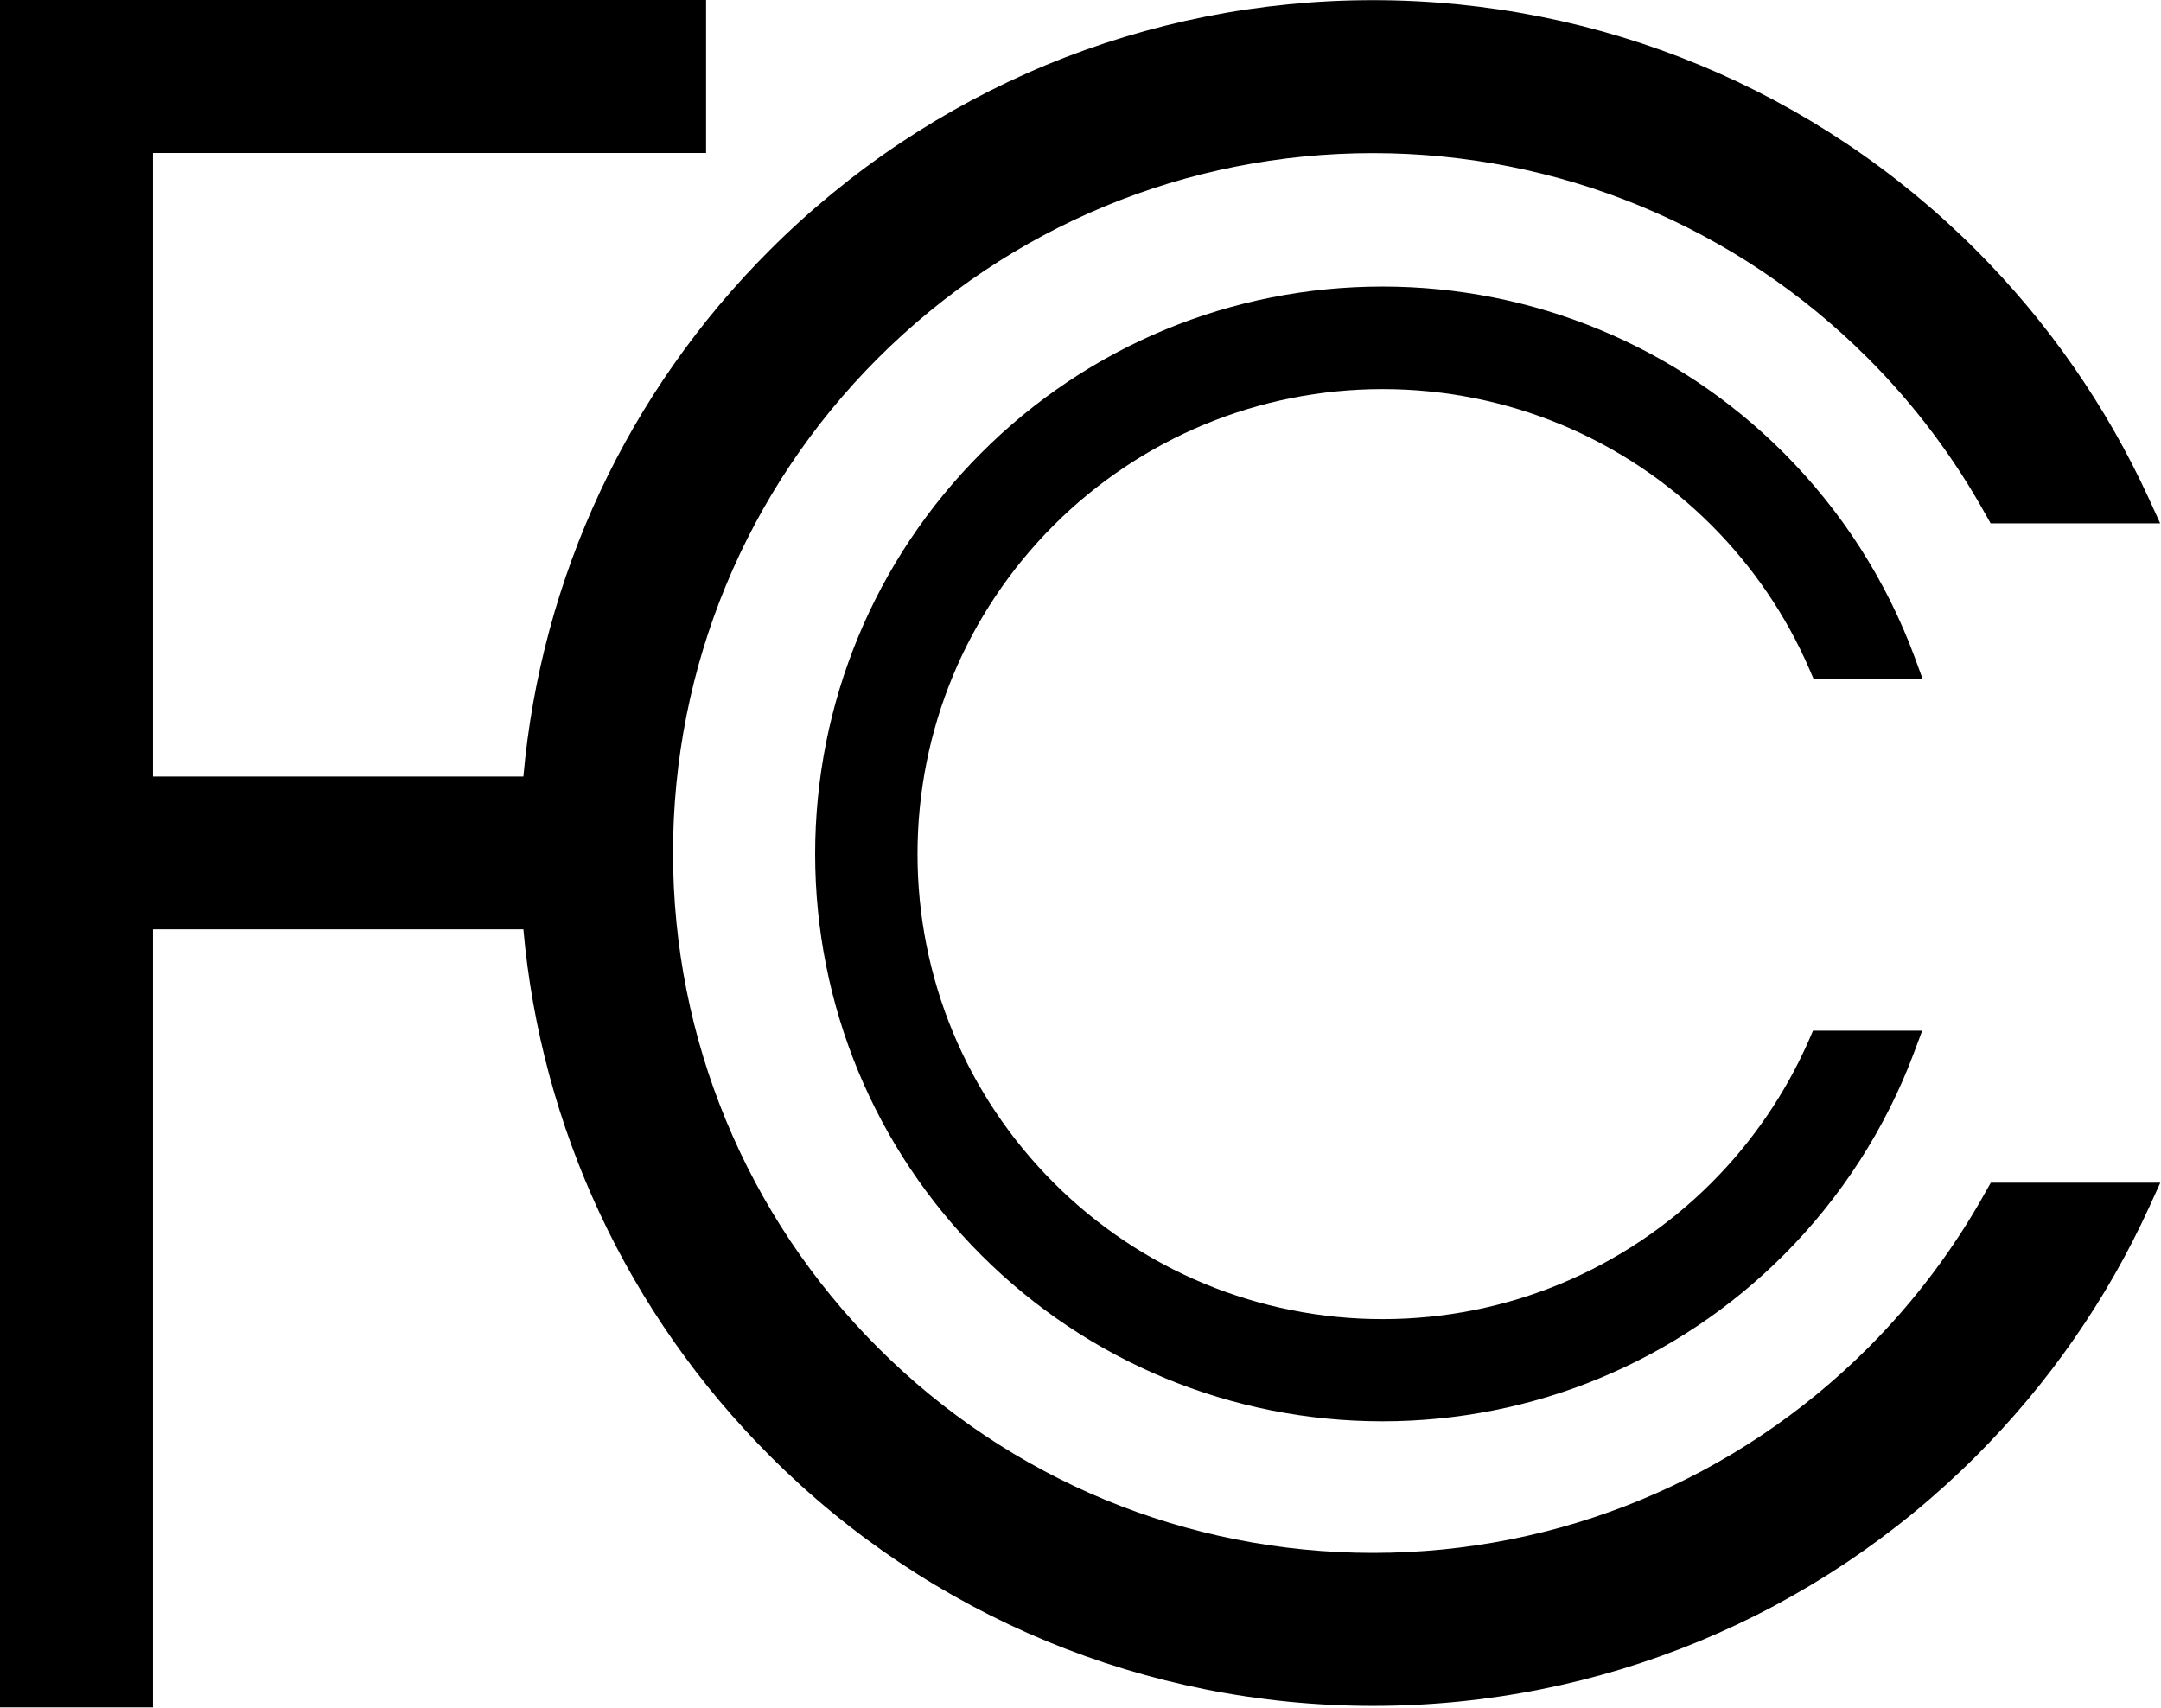
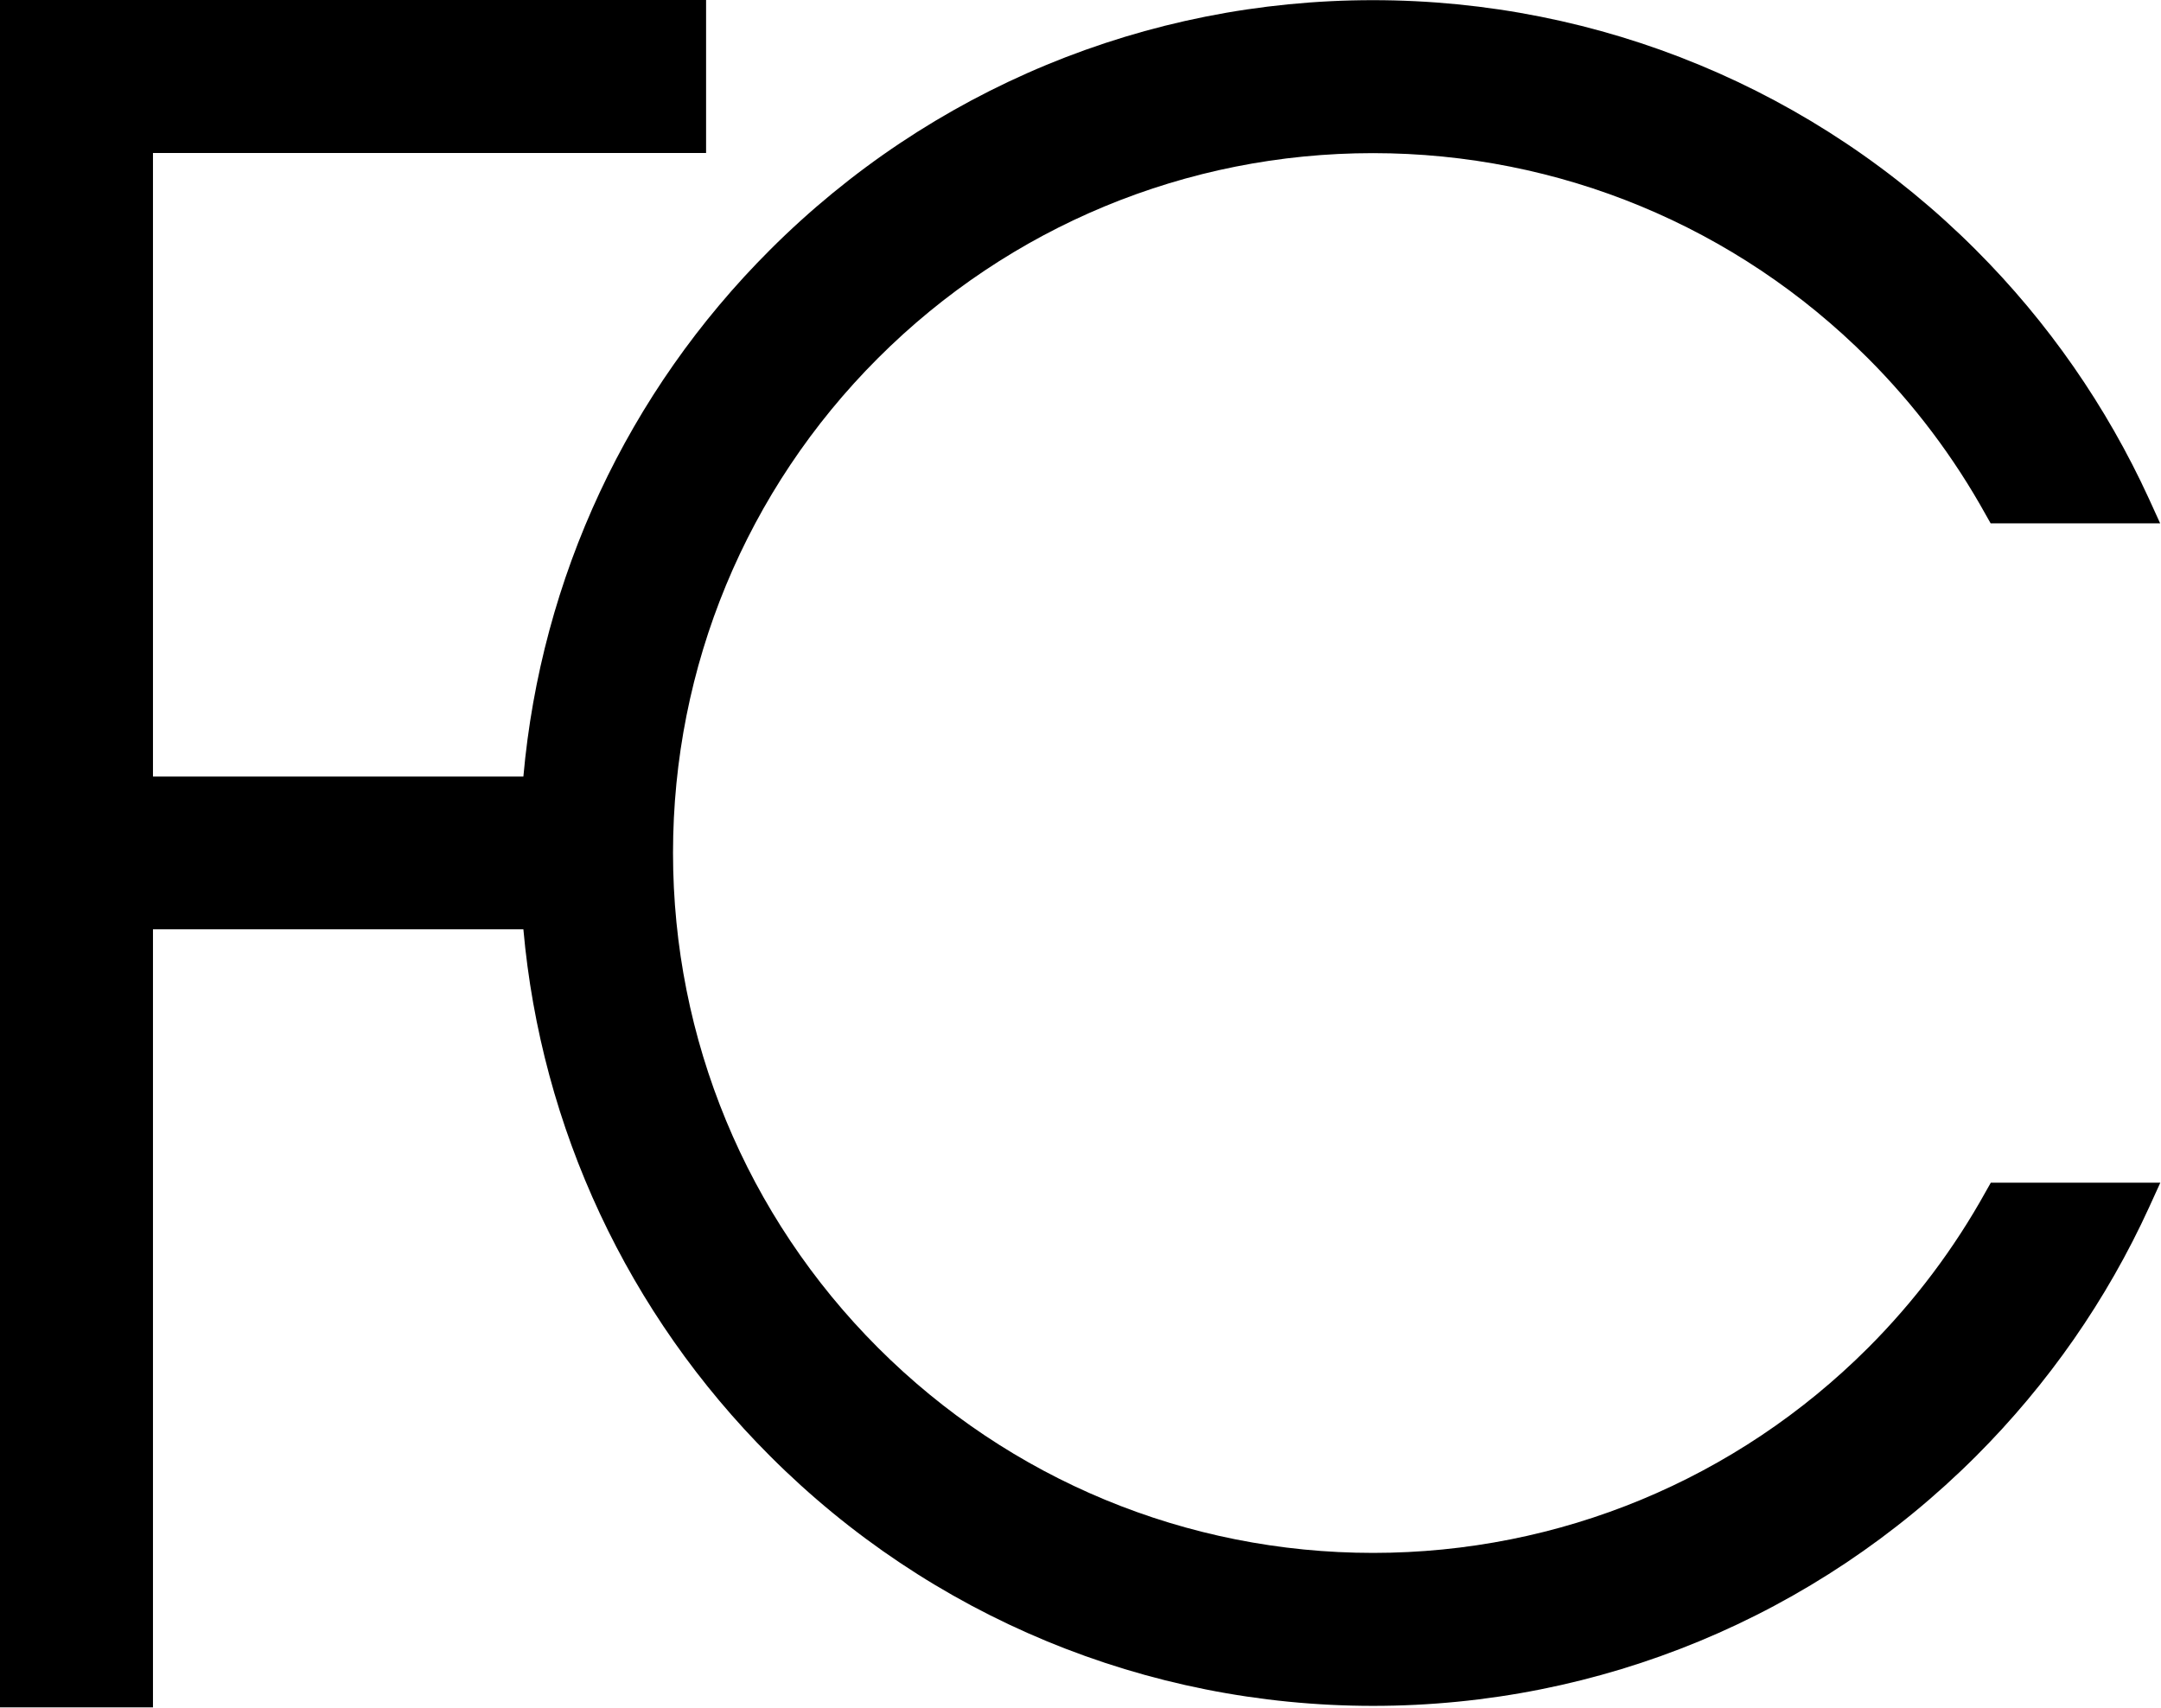
<svg xmlns="http://www.w3.org/2000/svg" width="100%" height="100%" viewBox="0 0 1294 1023" version="1.1" xml:space="preserve" style="fill-rule:evenodd;clip-rule:evenodd;stroke-linejoin:round;stroke-miterlimit:2;">
  <g transform="matrix(1,0,0,1,-553.2,-688.8)">
-     <path d="M1381,860.4C1471.4,860.4 1557.3,896 1621.2,959.9C1655.9,994.6 1682.8,1036.5 1699.8,1082.6L1704.4,1095.2L1639.1,1095.2L1636.7,1089.6C1622.8,1057.4 1602.8,1028.1 1578,1003.3C1525.6,950.9 1455.2,921.8 1381.1,921.8C1307,921.8 1236.6,951 1184.2,1003.3C1131.8,1055.7 1102.6,1126.1 1102.6,1200.2C1102.6,1274.3 1131.8,1344.7 1184.2,1397.1C1236.6,1449.5 1307,1478.7 1381.1,1478.7C1455.2,1478.7 1525.6,1449.5 1578,1397.1C1602.6,1372.5 1622.4,1343.5 1636.4,1311.6L1638.8,1306L1704.2,1306L1699.5,1318.6C1682.5,1364.3 1655.7,1405.9 1621.2,1440.4C1557.3,1504.3 1471.4,1539.9 1381,1539.9C1290.6,1539.9 1204.7,1504.3 1140.8,1440.4C1076.9,1376.5 1041.3,1290.6 1041.3,1200.2C1041.3,1109.8 1076.9,1023.9 1140.8,960C1204.7,895.9 1290.6,860.4 1381,860.4" />
-   </g>
+     </g>
  <g transform="matrix(1,0,0,1,-553.2,-688.8)">
    <path d="M866.6,1245.3L644.8,1245.3L644.8,1711.2L553.2,1711.2L553.2,688.8L976,688.8L976,780.4L644.8,780.4L644.8,1153.8L866.6,1153.8C877.2,1034.9 928.9,923.7 1014.2,838.5C1110.3,742.4 1239.4,688.9 1375.3,688.9C1511.2,688.9 1640.4,742.4 1736.4,838.5C1779.5,881.6 1814.6,932.1 1840,987.5L1846.7,1002.2L1745.2,1002.2L1742.2,996.9C1723.2,962.6 1699.4,931 1671.7,903.3C1592.8,824.4 1486.9,780.5 1375.3,780.5C1263.7,780.5 1157.8,824.4 1078.9,903.3C1000,982.2 956.2,1088 956.2,1199.5C956.2,1311 1000.1,1417 1079,1495.9C1157.9,1574.8 1263.8,1618.7 1375.4,1618.7C1487,1618.7 1592.9,1574.8 1671.8,1495.9C1699.5,1468.2 1723.3,1436.6 1742.3,1402.3L1745.3,1397L1846.8,1397L1840.1,1411.7C1814.8,1467.1 1779.6,1517.6 1736.5,1560.7C1640.4,1656.8 1511.3,1710.3 1375.4,1710.3C1239.5,1710.3 1110.3,1656.8 1014.3,1560.7C929,1475.4 877.2,1364.2 866.6,1245.3" />
  </g>
</svg>